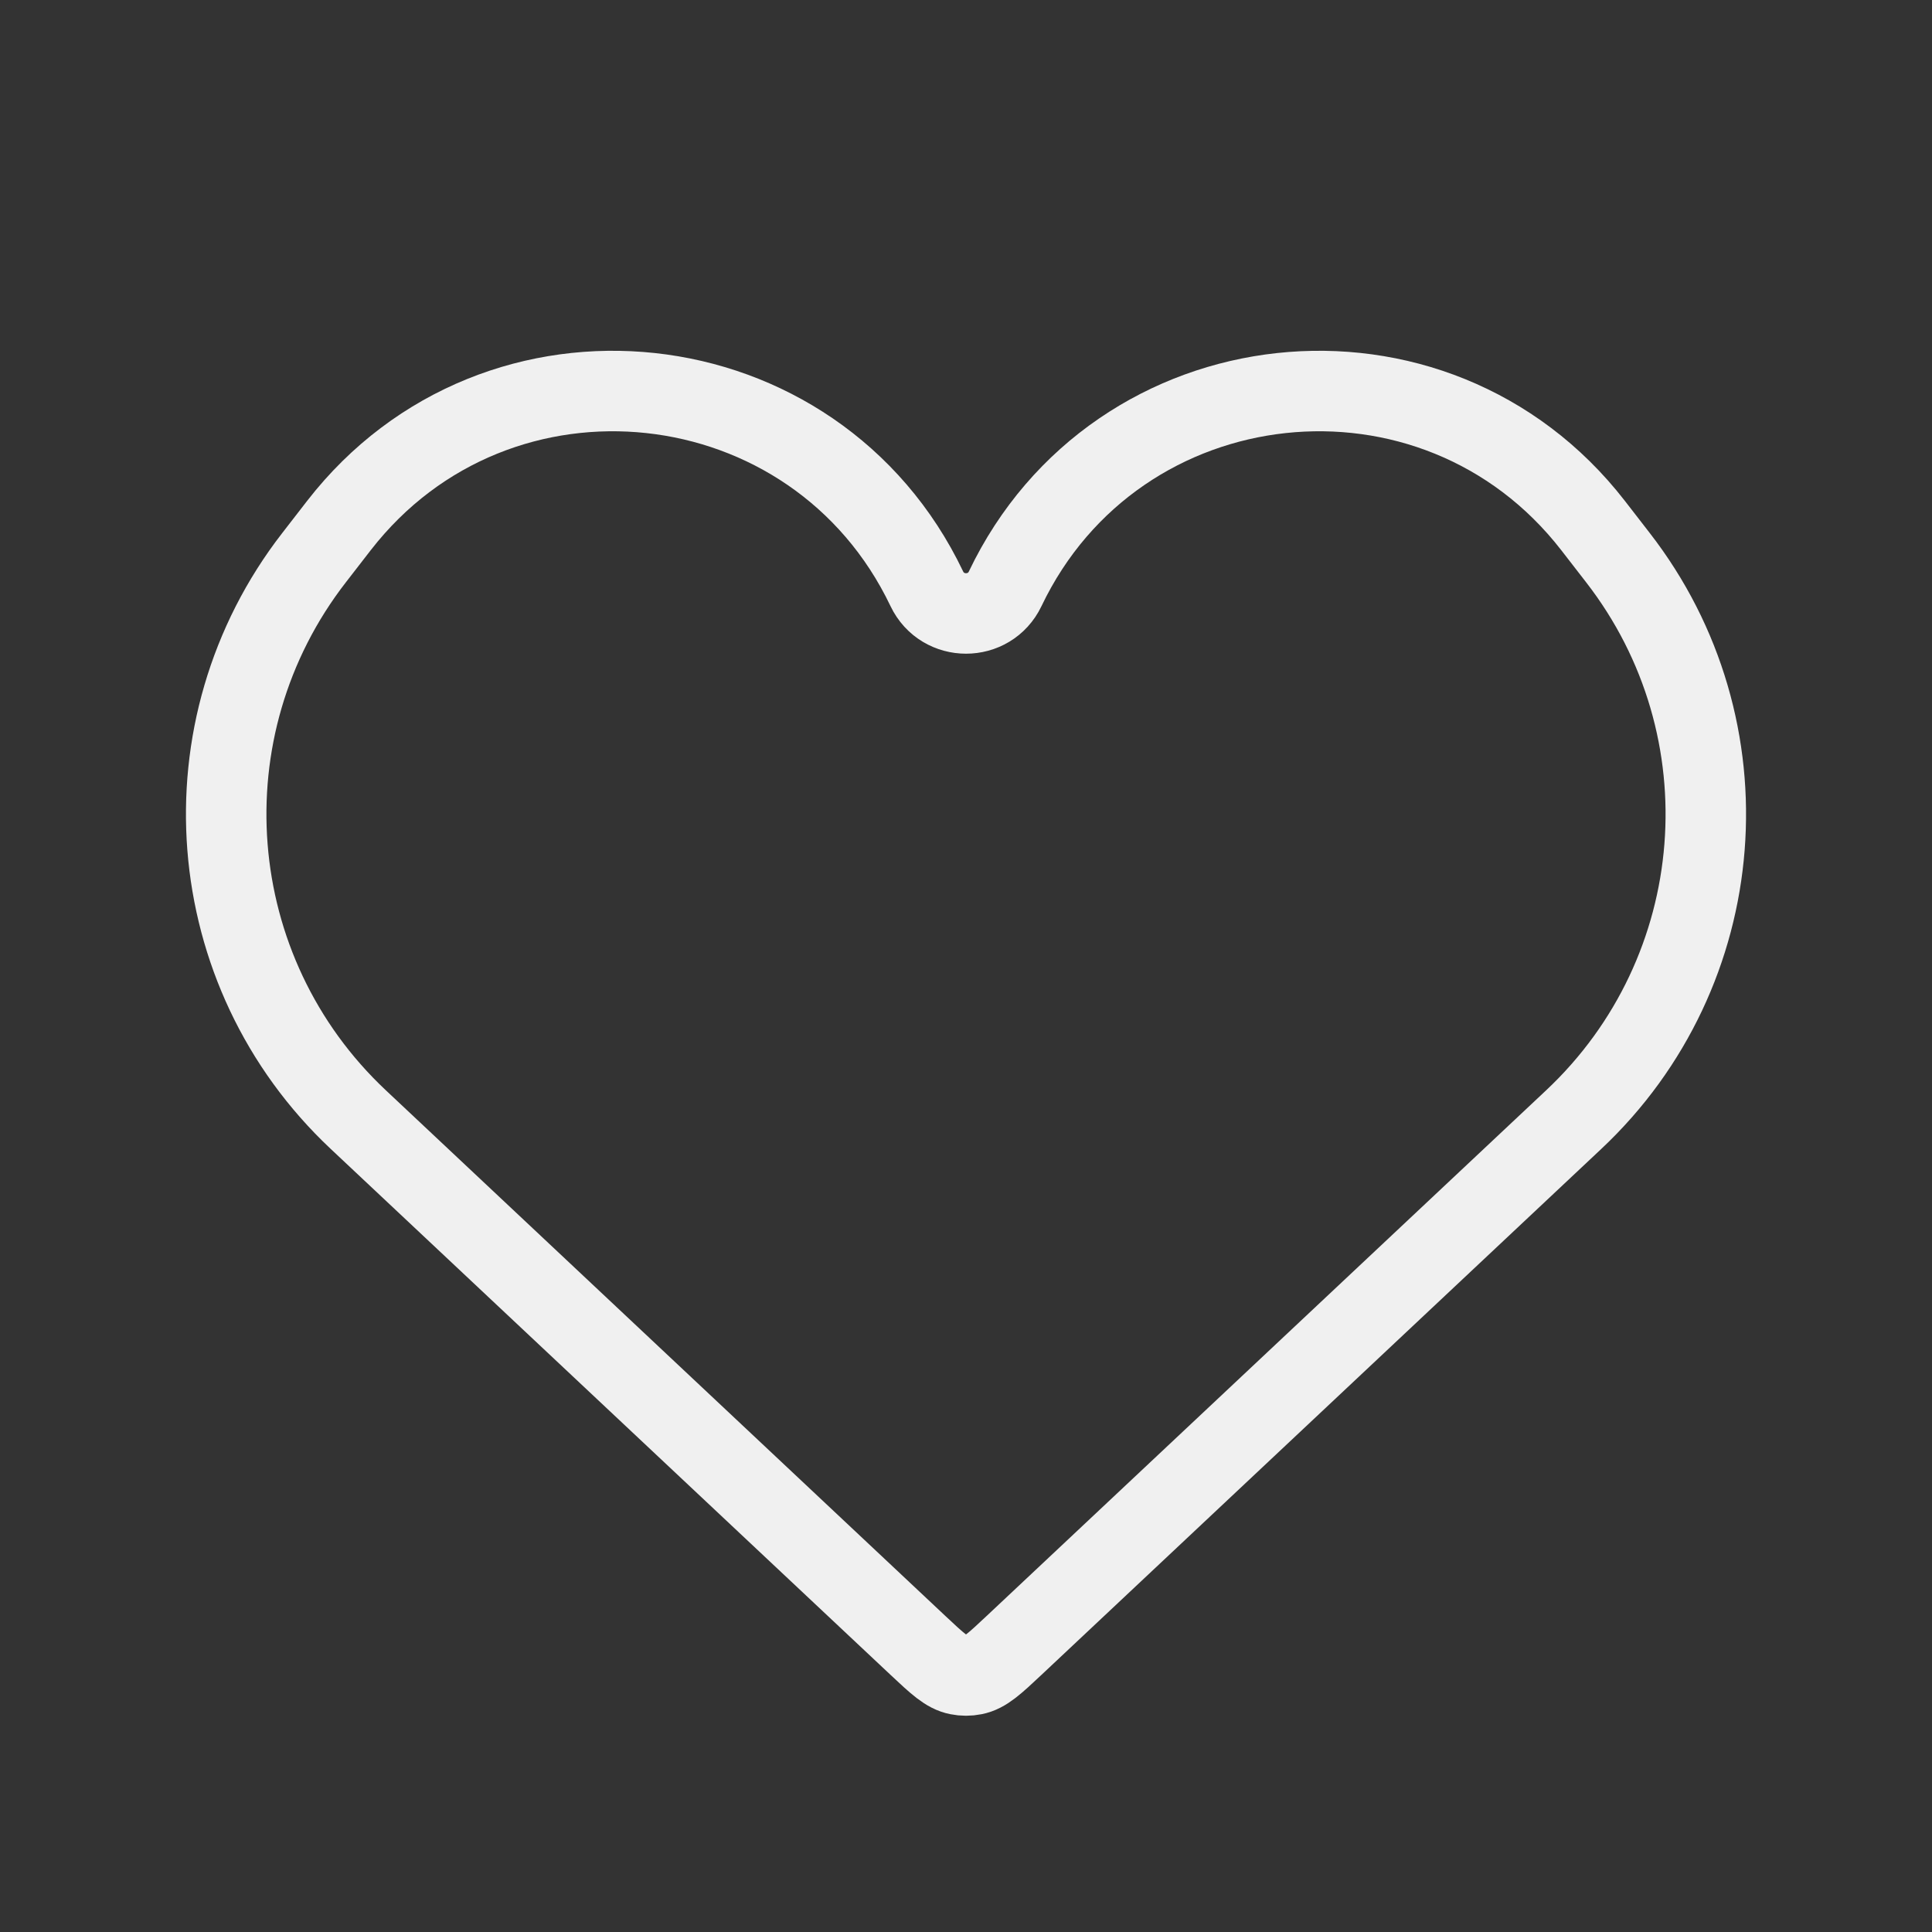
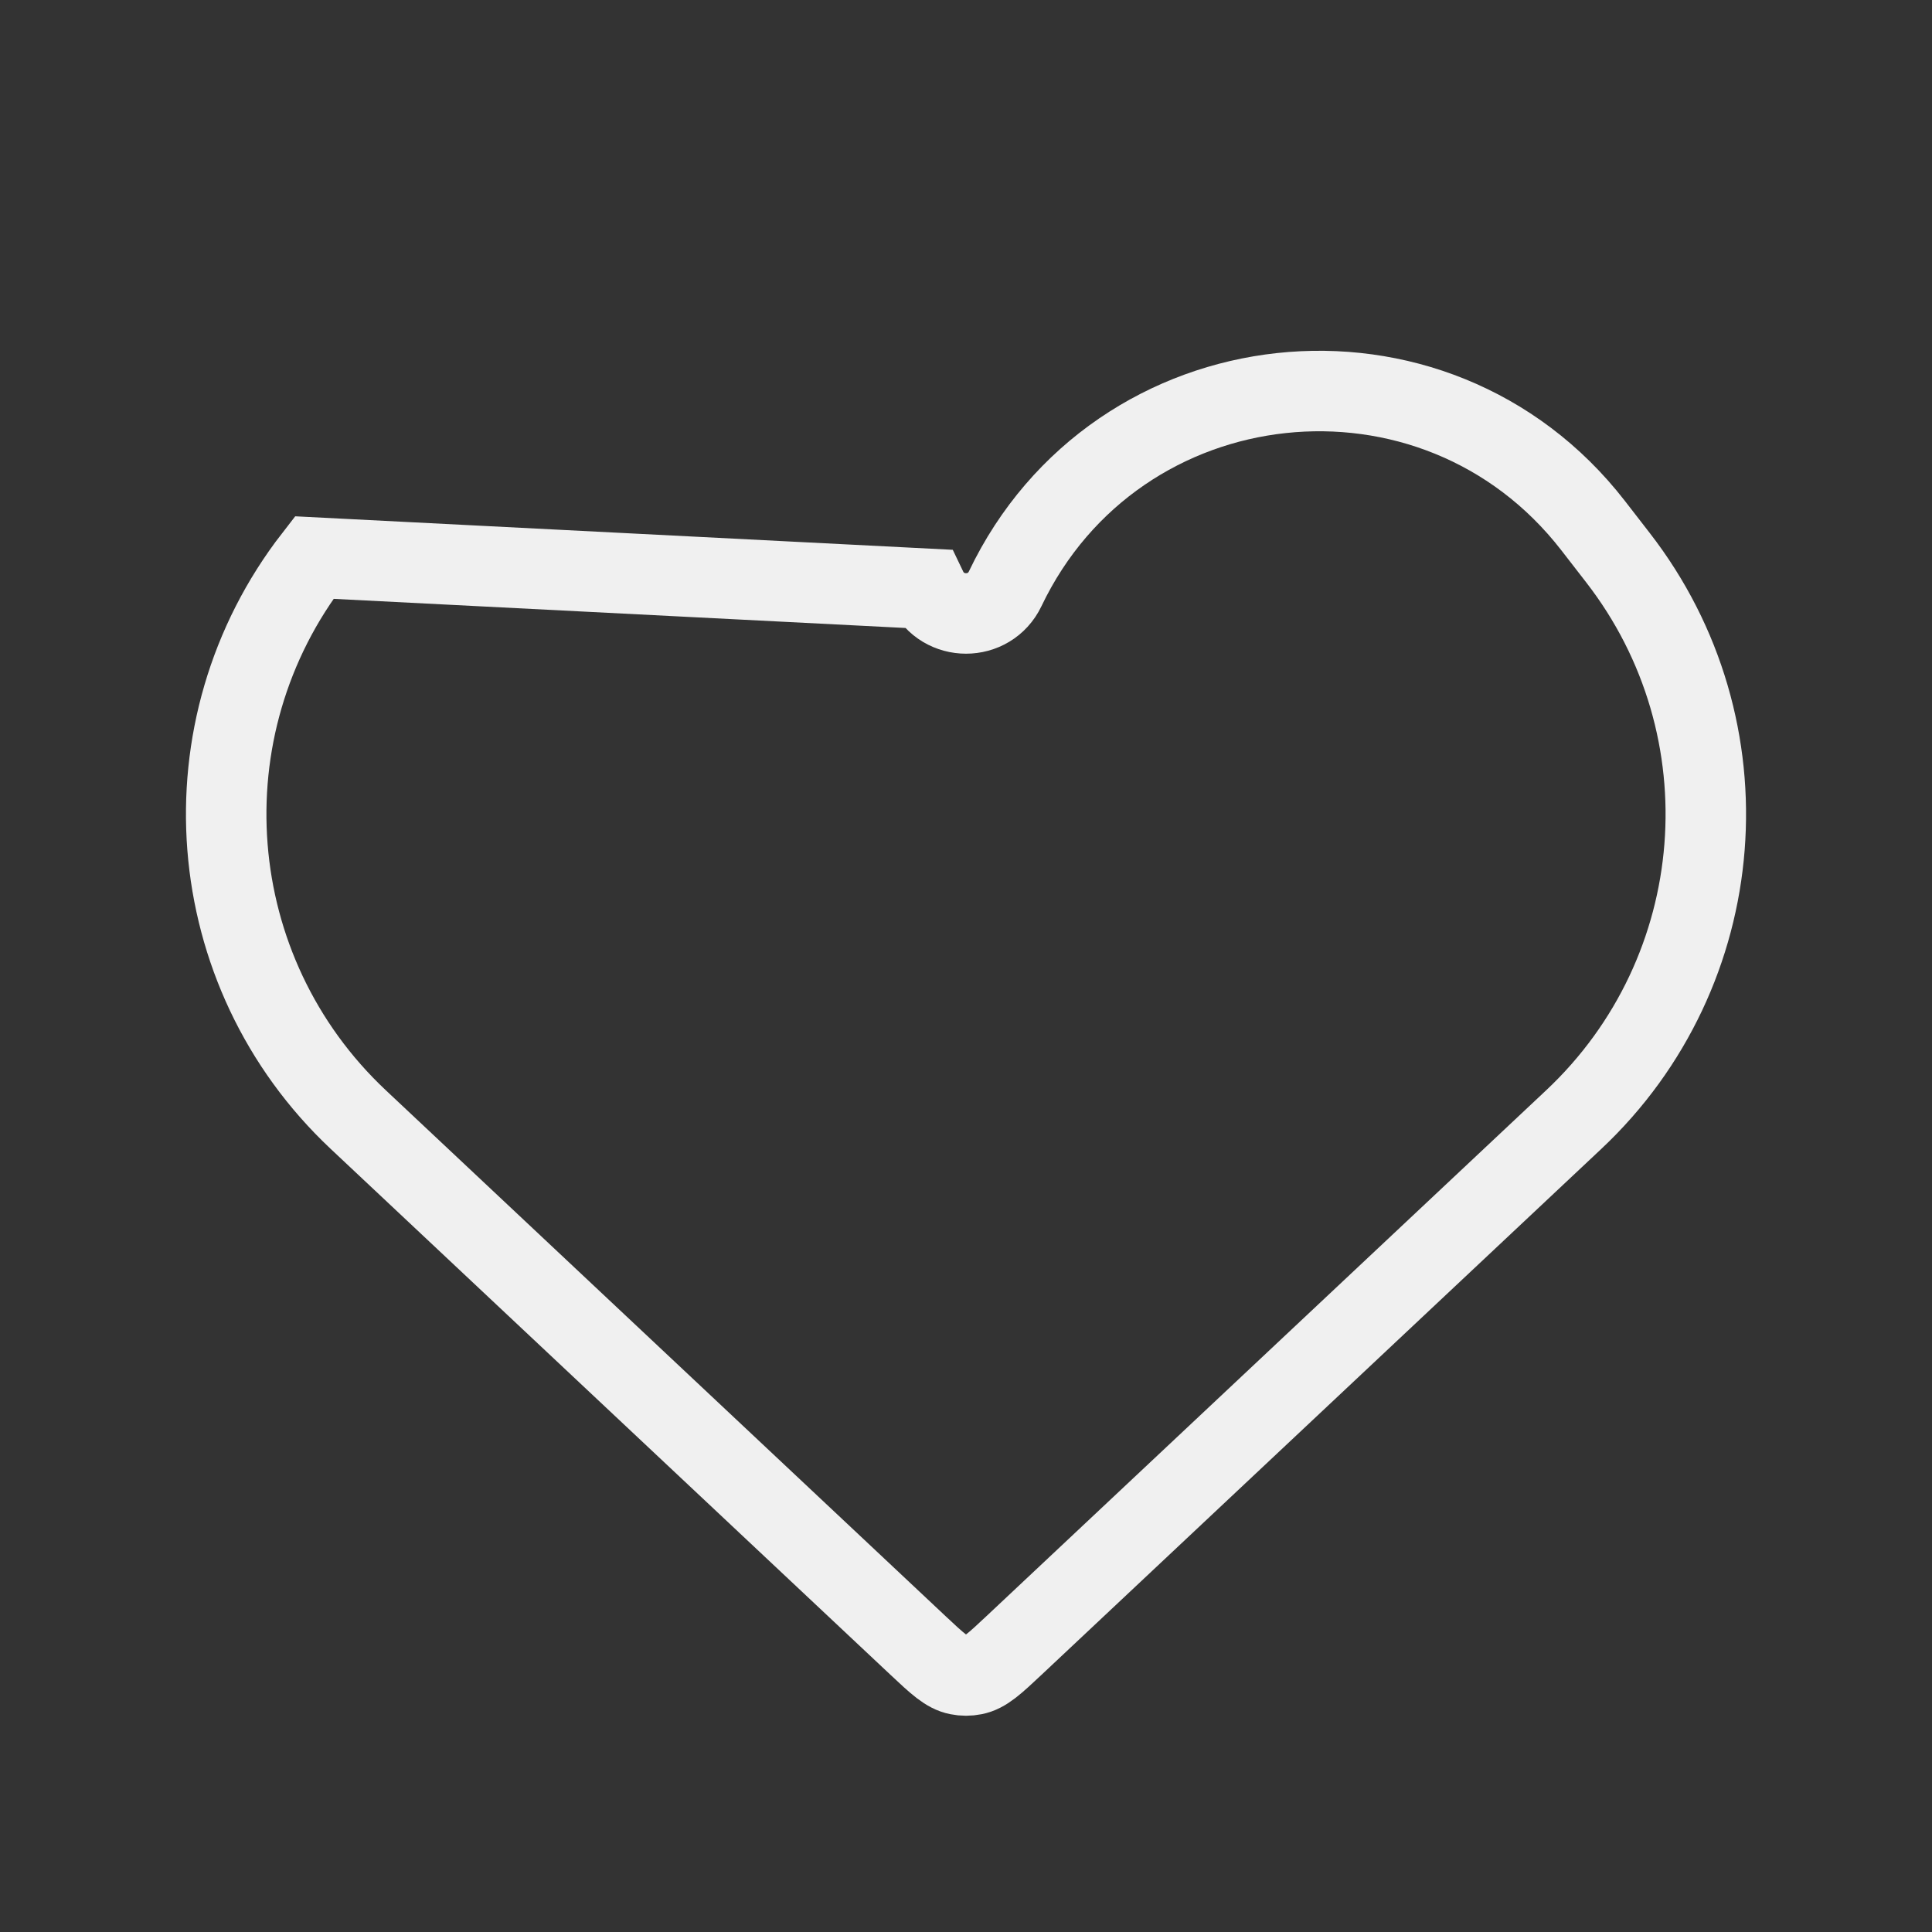
<svg xmlns="http://www.w3.org/2000/svg" width="32" height="32" viewBox="0 0 32 32" fill="none">
  <rect x="0" y="0" width="32" height="32" fill="#333333" stroke="none" />
-   <path d="M5.934 18.544L15.204 27.253C15.524 27.553 15.683 27.703 15.872 27.739C15.956 27.756 16.044 27.756 16.128 27.739C16.317 27.703 16.476 27.553 16.796 27.253L26.066 18.544C28.674 16.094 28.991 12.062 26.797 9.235L26.385 8.703C23.76 5.321 18.493 5.888 16.649 9.752C16.389 10.297 15.612 10.297 15.351 9.752C13.507 5.888 8.24 5.321 5.615 8.703L5.203 9.235C3.009 12.062 3.326 16.094 5.934 18.544Z" stroke="#F0F0F0" stroke-width="1.333" />
+   <path d="M5.934 18.544L15.204 27.253C15.524 27.553 15.683 27.703 15.872 27.739C15.956 27.756 16.044 27.756 16.128 27.739C16.317 27.703 16.476 27.553 16.796 27.253L26.066 18.544C28.674 16.094 28.991 12.062 26.797 9.235L26.385 8.703C23.76 5.321 18.493 5.888 16.649 9.752C16.389 10.297 15.612 10.297 15.351 9.752L5.203 9.235C3.009 12.062 3.326 16.094 5.934 18.544Z" stroke="#F0F0F0" stroke-width="1.333" />
</svg>